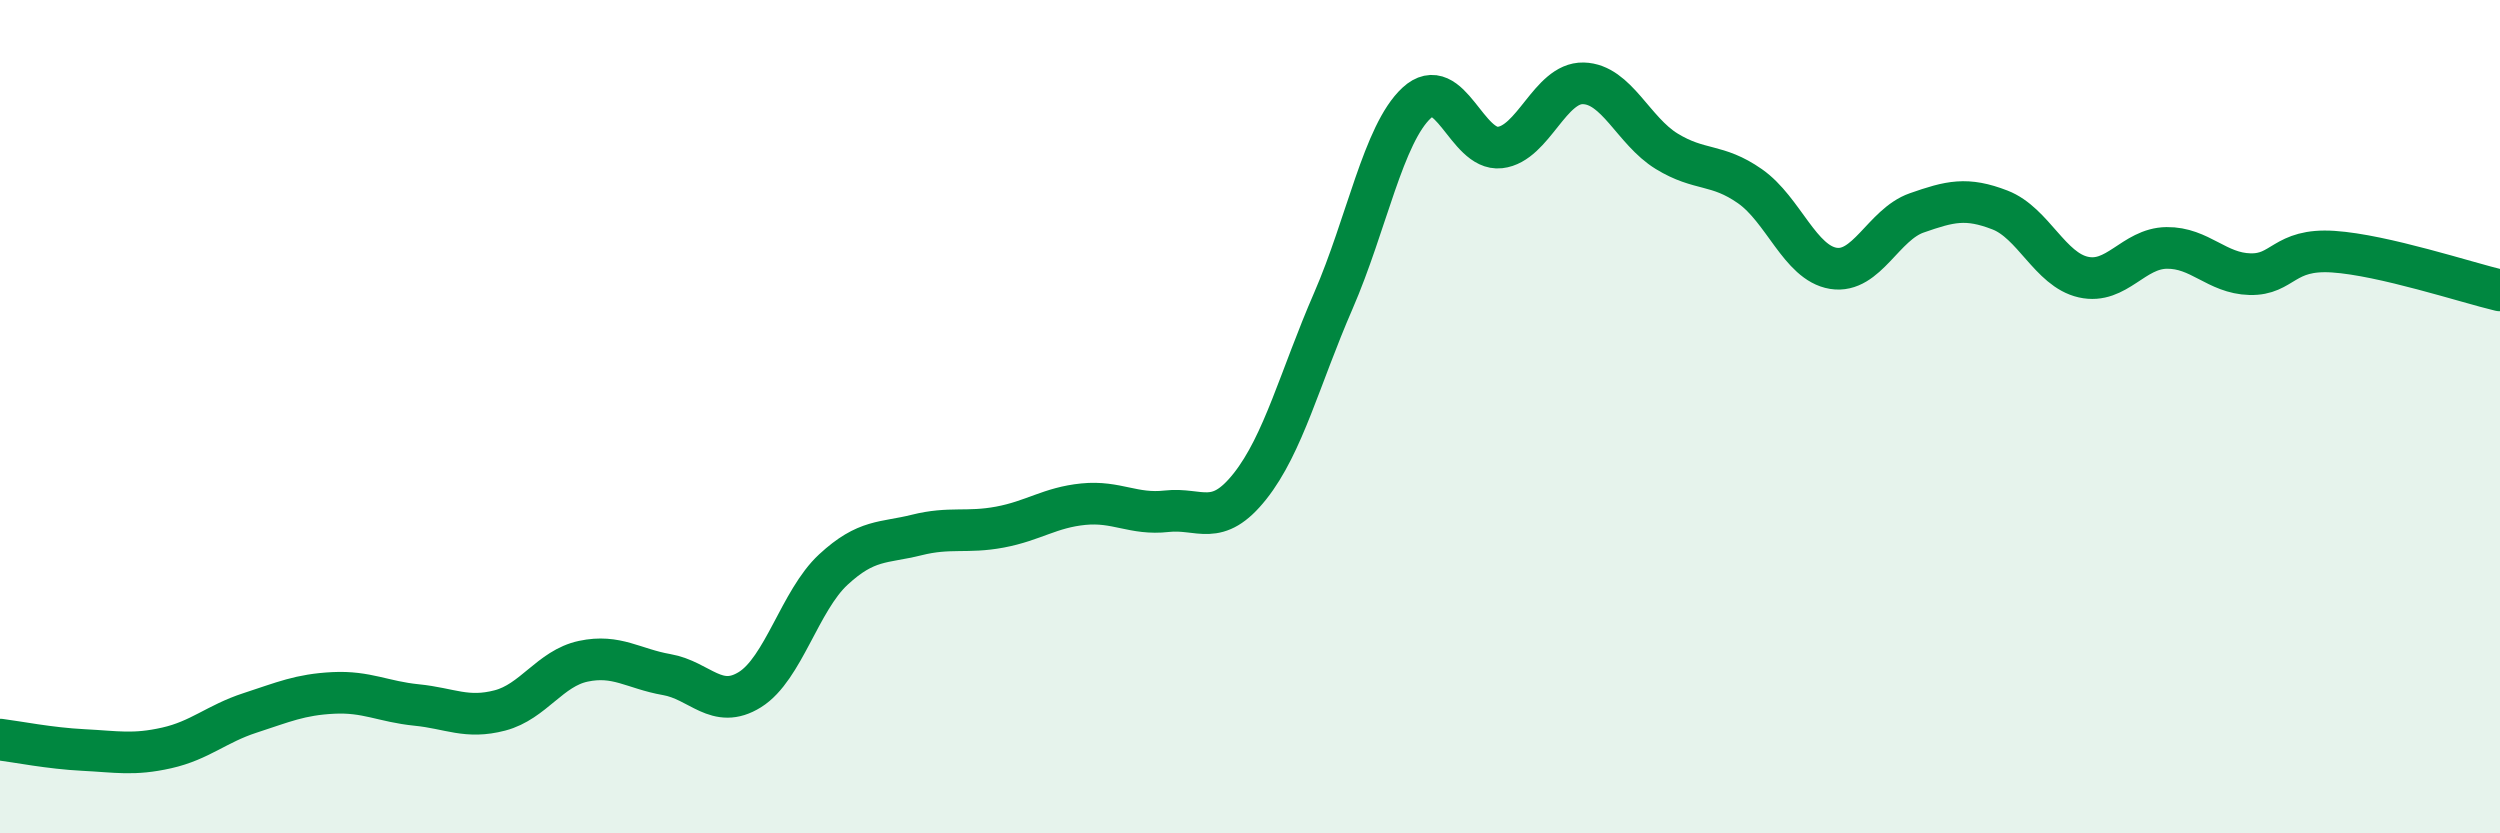
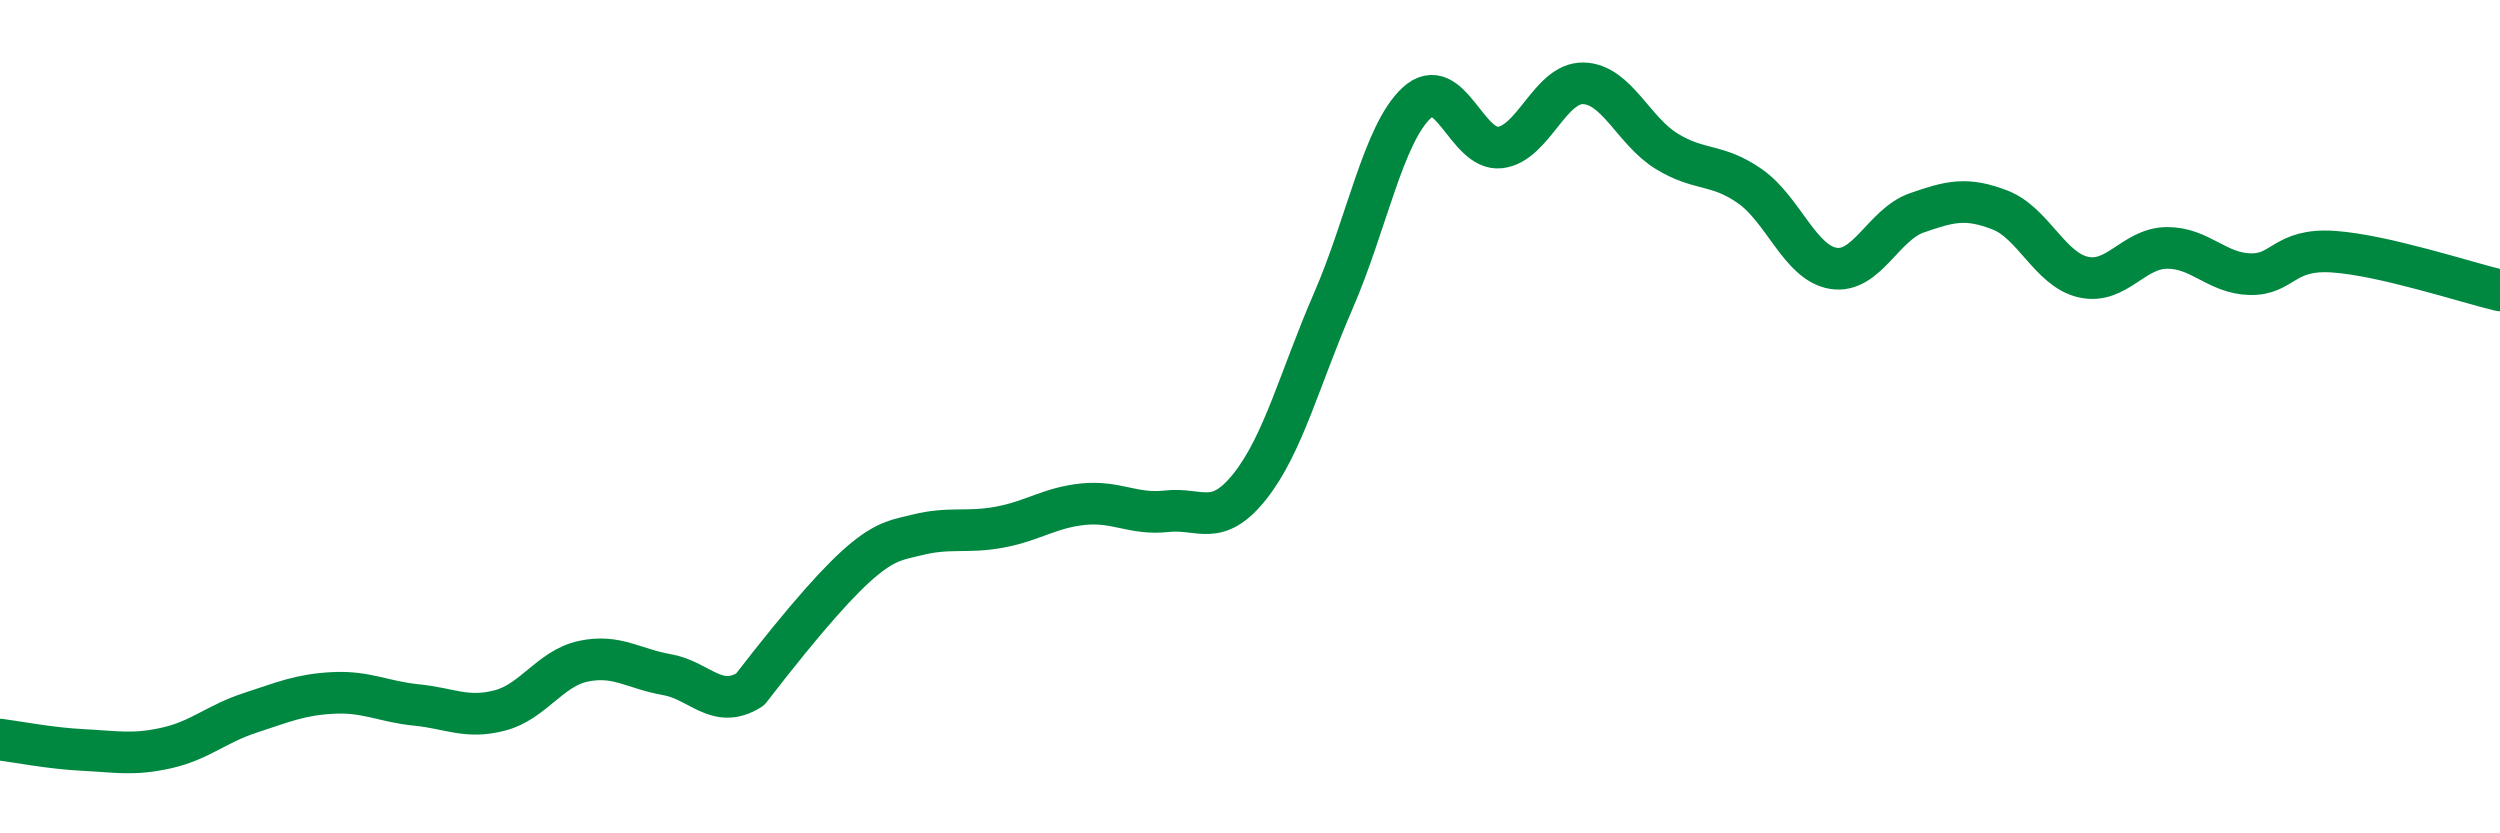
<svg xmlns="http://www.w3.org/2000/svg" width="60" height="20" viewBox="0 0 60 20">
-   <path d="M 0,17.75 C 0.4,17.8 1.2,17.96 2,18 C 2.8,18.04 3.2,18.13 4,17.95 C 4.8,17.77 5.2,17.37 6,17.11 C 6.8,16.85 7.2,16.67 8,16.63 C 8.8,16.59 9.2,16.84 10,16.92 C 10.8,17 11.2,17.26 12,17.05 C 12.8,16.84 13.2,16.04 14,15.87 C 14.8,15.7 15.2,16.05 16,16.19 C 16.8,16.33 17.2,17.05 18,16.55 C 18.8,16.05 19.2,14.41 20,13.67 C 20.8,12.93 21.2,13.04 22,12.84 C 22.8,12.64 23.2,12.8 24,12.65 C 24.8,12.5 25.2,12.18 26,12.1 C 26.8,12.02 27.2,12.36 28,12.27 C 28.8,12.18 29.2,12.68 30,11.67 C 30.8,10.66 31.2,9.06 32,7.22 C 32.8,5.38 33.2,3.21 34,2.47 C 34.8,1.73 35.2,3.63 36,3.54 C 36.8,3.45 37.2,1.98 38,2 C 38.8,2.02 39.2,3.14 40,3.63 C 40.8,4.12 41.2,3.91 42,4.47 C 42.8,5.03 43.2,6.31 44,6.44 C 44.8,6.57 45.2,5.39 46,5.11 C 46.8,4.83 47.2,4.73 48,5.04 C 48.8,5.35 49.2,6.47 50,6.65 C 50.8,6.83 51.2,5.96 52,5.95 C 52.8,5.94 53.2,6.56 54,6.58 C 54.8,6.6 54.8,5.96 56,6.04 C 57.2,6.12 59.2,6.78 60,6.97L60 20L0 20Z" fill="#008740" opacity="0.1" stroke-linecap="round" stroke-linejoin="round" />
-   <path d="M 0,17.75 C 0.4,17.8 1.2,17.96 2,18 C 2.8,18.04 3.2,18.13 4,17.95 C 4.8,17.77 5.2,17.37 6,17.11 C 6.8,16.85 7.2,16.67 8,16.63 C 8.8,16.59 9.2,16.84 10,16.92 C 10.8,17 11.2,17.26 12,17.05 C 12.8,16.84 13.2,16.04 14,15.87 C 14.8,15.7 15.2,16.05 16,16.19 C 16.8,16.33 17.2,17.05 18,16.55 C 18.8,16.05 19.2,14.41 20,13.67 C 20.8,12.93 21.2,13.04 22,12.84 C 22.8,12.64 23.2,12.8 24,12.65 C 24.8,12.5 25.2,12.18 26,12.1 C 26.8,12.02 27.2,12.36 28,12.27 C 28.8,12.18 29.2,12.68 30,11.67 C 30.8,10.66 31.2,9.06 32,7.22 C 32.8,5.38 33.2,3.21 34,2.47 C 34.8,1.73 35.2,3.63 36,3.54 C 36.8,3.45 37.2,1.98 38,2 C 38.8,2.02 39.2,3.14 40,3.63 C 40.8,4.12 41.2,3.91 42,4.47 C 42.8,5.03 43.2,6.31 44,6.44 C 44.8,6.57 45.2,5.39 46,5.11 C 46.8,4.83 47.2,4.73 48,5.04 C 48.8,5.35 49.2,6.47 50,6.65 C 50.8,6.83 51.2,5.96 52,5.95 C 52.8,5.94 53.2,6.56 54,6.58 C 54.8,6.6 54.8,5.96 56,6.04 C 57.2,6.12 59.2,6.78 60,6.97" stroke="#008740" stroke-width="1" fill="none" stroke-linecap="round" stroke-linejoin="round" />
+   <path d="M 0,17.75 C 0.4,17.8 1.2,17.96 2,18 C 2.8,18.04 3.2,18.13 4,17.95 C 4.8,17.77 5.2,17.37 6,17.11 C 6.8,16.85 7.2,16.67 8,16.63 C 8.8,16.59 9.2,16.84 10,16.92 C 10.8,17 11.2,17.26 12,17.05 C 12.8,16.84 13.2,16.04 14,15.87 C 14.8,15.7 15.2,16.05 16,16.19 C 16.8,16.33 17.2,17.05 18,16.55 C 20.8,12.93 21.2,13.04 22,12.84 C 22.8,12.64 23.2,12.8 24,12.65 C 24.8,12.5 25.2,12.18 26,12.1 C 26.8,12.02 27.2,12.36 28,12.27 C 28.8,12.18 29.2,12.68 30,11.67 C 30.8,10.66 31.2,9.06 32,7.22 C 32.8,5.38 33.2,3.21 34,2.47 C 34.8,1.73 35.2,3.63 36,3.54 C 36.8,3.45 37.2,1.98 38,2 C 38.8,2.02 39.2,3.14 40,3.63 C 40.8,4.12 41.2,3.91 42,4.47 C 42.8,5.03 43.2,6.31 44,6.44 C 44.8,6.57 45.2,5.39 46,5.11 C 46.8,4.83 47.2,4.73 48,5.04 C 48.8,5.35 49.2,6.47 50,6.65 C 50.8,6.83 51.2,5.96 52,5.95 C 52.8,5.94 53.2,6.56 54,6.58 C 54.8,6.6 54.8,5.96 56,6.04 C 57.2,6.12 59.2,6.78 60,6.97" stroke="#008740" stroke-width="1" fill="none" stroke-linecap="round" stroke-linejoin="round" />
</svg>